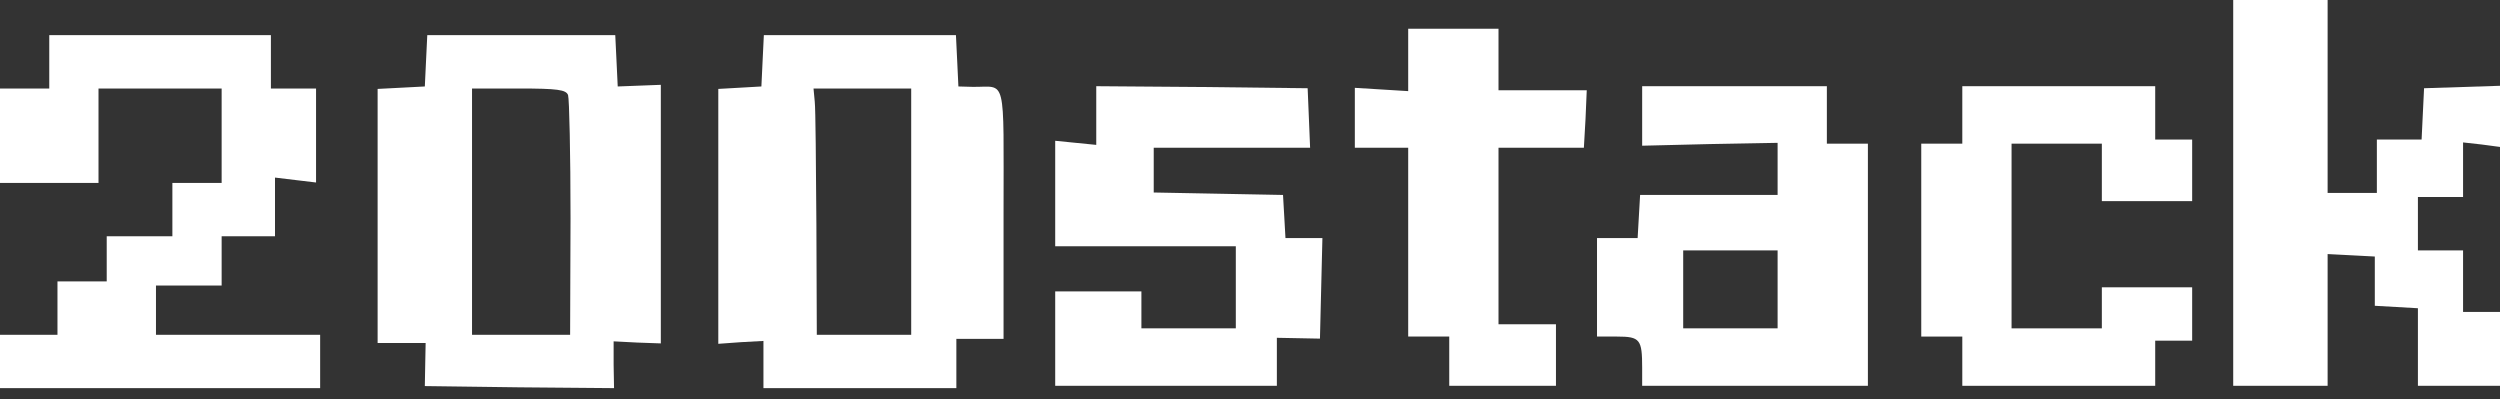
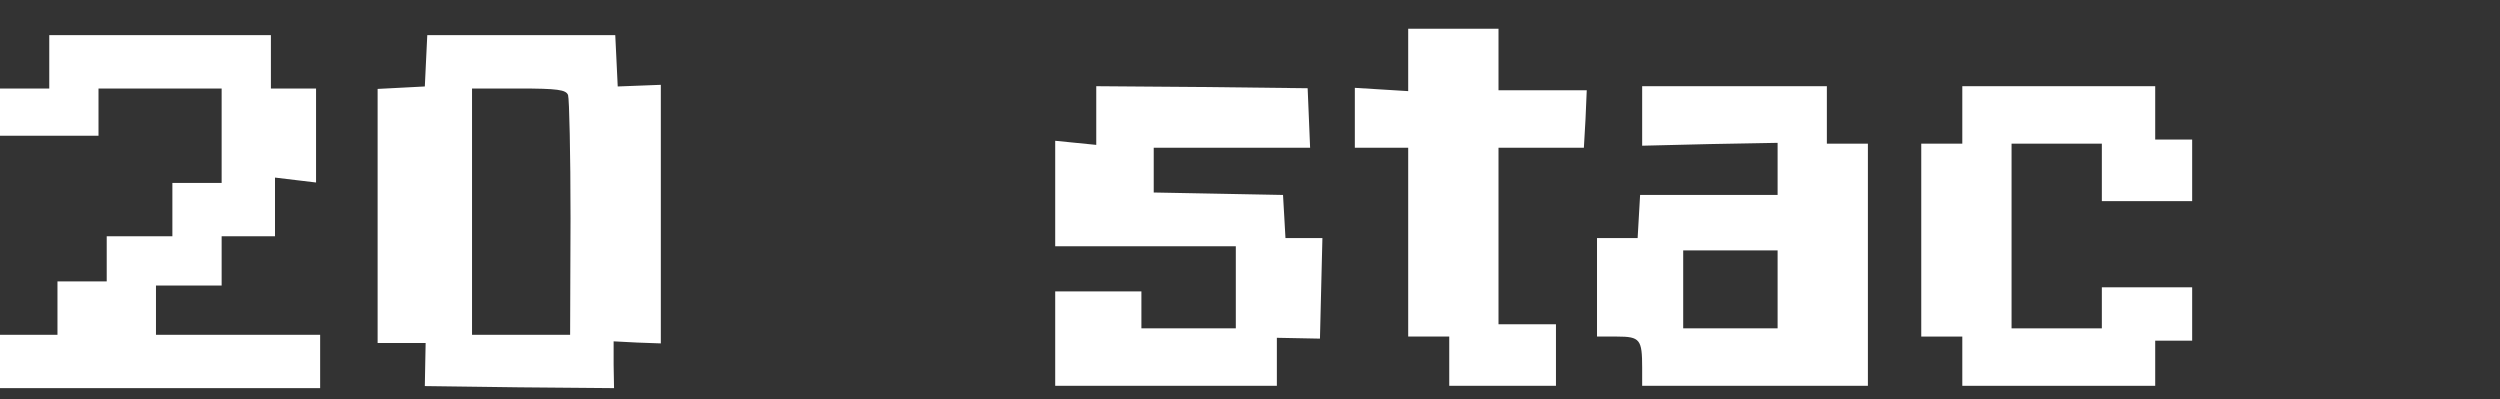
<svg xmlns="http://www.w3.org/2000/svg" width="169" height="27" viewBox="0 0 169 27" fill="none">
  <rect x="0" y="0" width="169" height="27" fill="#333333" stroke="none" />
-   <path d="M3.33 4.18V5.983H1.665H0V9.174V12.365H3.33H6.659V9.174V5.983H10.821H14.983V9.174V12.365H13.318H11.653V14.169V15.972H9.434H7.214V17.498V19.024H5.549H3.885V20.828V22.631H1.942H0V24.435V26.238H10.821H21.642V24.435V22.631H16.093H10.544V20.966V19.302H12.763H14.983V17.637V15.972H16.787H18.59V14.002V12.004L19.977 12.171L21.365 12.337V9.174V5.983H19.839H18.313V4.18V2.376H10.821H3.33V4.18Z" fill="white" />
+   <path d="M3.33 4.18V5.983H1.665H0V9.174H3.33H6.659V9.174V5.983H10.821H14.983V9.174V12.365H13.318H11.653V14.169V15.972H9.434H7.214V17.498V19.024H5.549H3.885V20.828V22.631H1.942H0V24.435V26.238H10.821H21.642V24.435V22.631H16.093H10.544V20.966V19.302H12.763H14.983V17.637V15.972H16.787H18.59V14.002V12.004L19.977 12.171L21.365 12.337V9.174V5.983H19.839H18.313V4.18V2.376H10.821H3.33V4.18Z" fill="white" />
  <path d="M28.801 4.097L28.718 5.845L27.136 5.928L25.527 6.011V14.585V23.186H27.136H28.773L28.745 24.629L28.718 26.099L35.099 26.183L41.509 26.238L41.481 24.657V23.075L43.09 23.158L44.672 23.214V14.474V5.734L43.229 5.789L41.758 5.845L41.675 4.097L41.592 2.376H35.238H28.884L28.801 4.097ZM38.401 6.427C38.484 6.677 38.568 10.423 38.568 14.751L38.54 22.631H35.238H31.909V14.307V5.983H35.072C37.708 5.983 38.263 6.067 38.401 6.427Z" fill="white" />
-   <path d="M51.553 4.097L51.47 5.845L50.027 5.928L48.557 6.011V14.613V23.242L50.083 23.131L51.609 23.047V24.629V26.238H58.129H64.65V24.573V22.909H66.259H67.84V14.446C67.84 4.929 68.062 5.9 65.76 5.872L64.788 5.845L64.705 4.097L64.622 2.376H58.129H51.636L51.553 4.097ZM61.597 14.307V22.631H58.407H55.216L55.188 15.195C55.16 11.117 55.133 7.371 55.077 6.871L54.994 5.983H58.296H61.597V14.307Z" fill="white" />
-   <path d="M150.965 13.041V26.081H154.156H157.347V21.642V17.175L158.956 17.258L160.537 17.341V19.006V20.671L162.008 20.754L163.451 20.837V23.473V26.081H166.225H169V23.584V21.087H167.751H166.503V19.006V16.925H164.977H163.451V15.122V13.318H164.977H166.503V11.487V9.628L167.751 9.767L169 9.933V7.852V5.799L166.447 5.882L163.867 5.965L163.784 7.686L163.7 9.434H162.202H160.676V11.237V13.041H159.011H157.347V6.52V-0H154.156H150.965V13.041Z" fill="white" />
  <path d="M95.194 4.051V6.16L93.391 6.049L91.587 5.938V7.963V9.989H93.391H95.194V16.37V22.752H96.582H97.969V24.417V26.081H101.576H105.183V24.001V21.92H103.241H101.299V15.954V9.989H104.184H107.07L107.181 8.046L107.264 6.104H104.295H101.299V4.023V1.942H98.247H95.194V4.051Z" fill="white" />
  <path d="M74.107 7.797V9.794L72.72 9.656L71.332 9.517V13.068V16.648H77.437H83.541V19.422V22.197H80.35H77.159V20.948V19.7H74.246H71.332V22.891V26.081H78.824H86.316V24.472V22.835L87.786 22.863L89.229 22.891L89.312 19.478L89.395 16.093H88.147H86.898L86.815 14.622L86.732 13.179L82.376 13.096L77.992 13.013V11.515V9.989H83.263H88.563L88.48 7.963L88.397 5.965L81.266 5.882L74.107 5.827V7.797Z" fill="white" />
  <path d="M111.01 7.824V9.85L115.588 9.739L120.166 9.656V11.404V13.179H115.532H110.871L110.788 14.622L110.704 16.093H109.317H107.958V19.422V22.752H109.317C110.871 22.752 111.01 22.946 111.01 24.861V26.081H118.64H126.27V17.896V9.711H124.883H123.496V7.769V5.827H117.253H111.01V7.824ZM120.166 19.561V22.197H116.975H113.784V19.561V16.925H116.975H120.166V19.561Z" fill="white" />
  <path d="M132.652 7.769V9.711H131.264H129.877V16.232V22.752H131.264H132.652V24.417V26.081H139.172H145.692V24.555V23.029H146.941H148.19V21.226V19.422H145.138H142.085V20.81V22.197H139.033H135.981V15.954V9.711H139.033H142.085V11.653V13.596H145.138H148.19V11.515V9.434H146.941H145.692V7.63V5.827H139.172H132.652V7.769Z" fill="white" />
</svg>